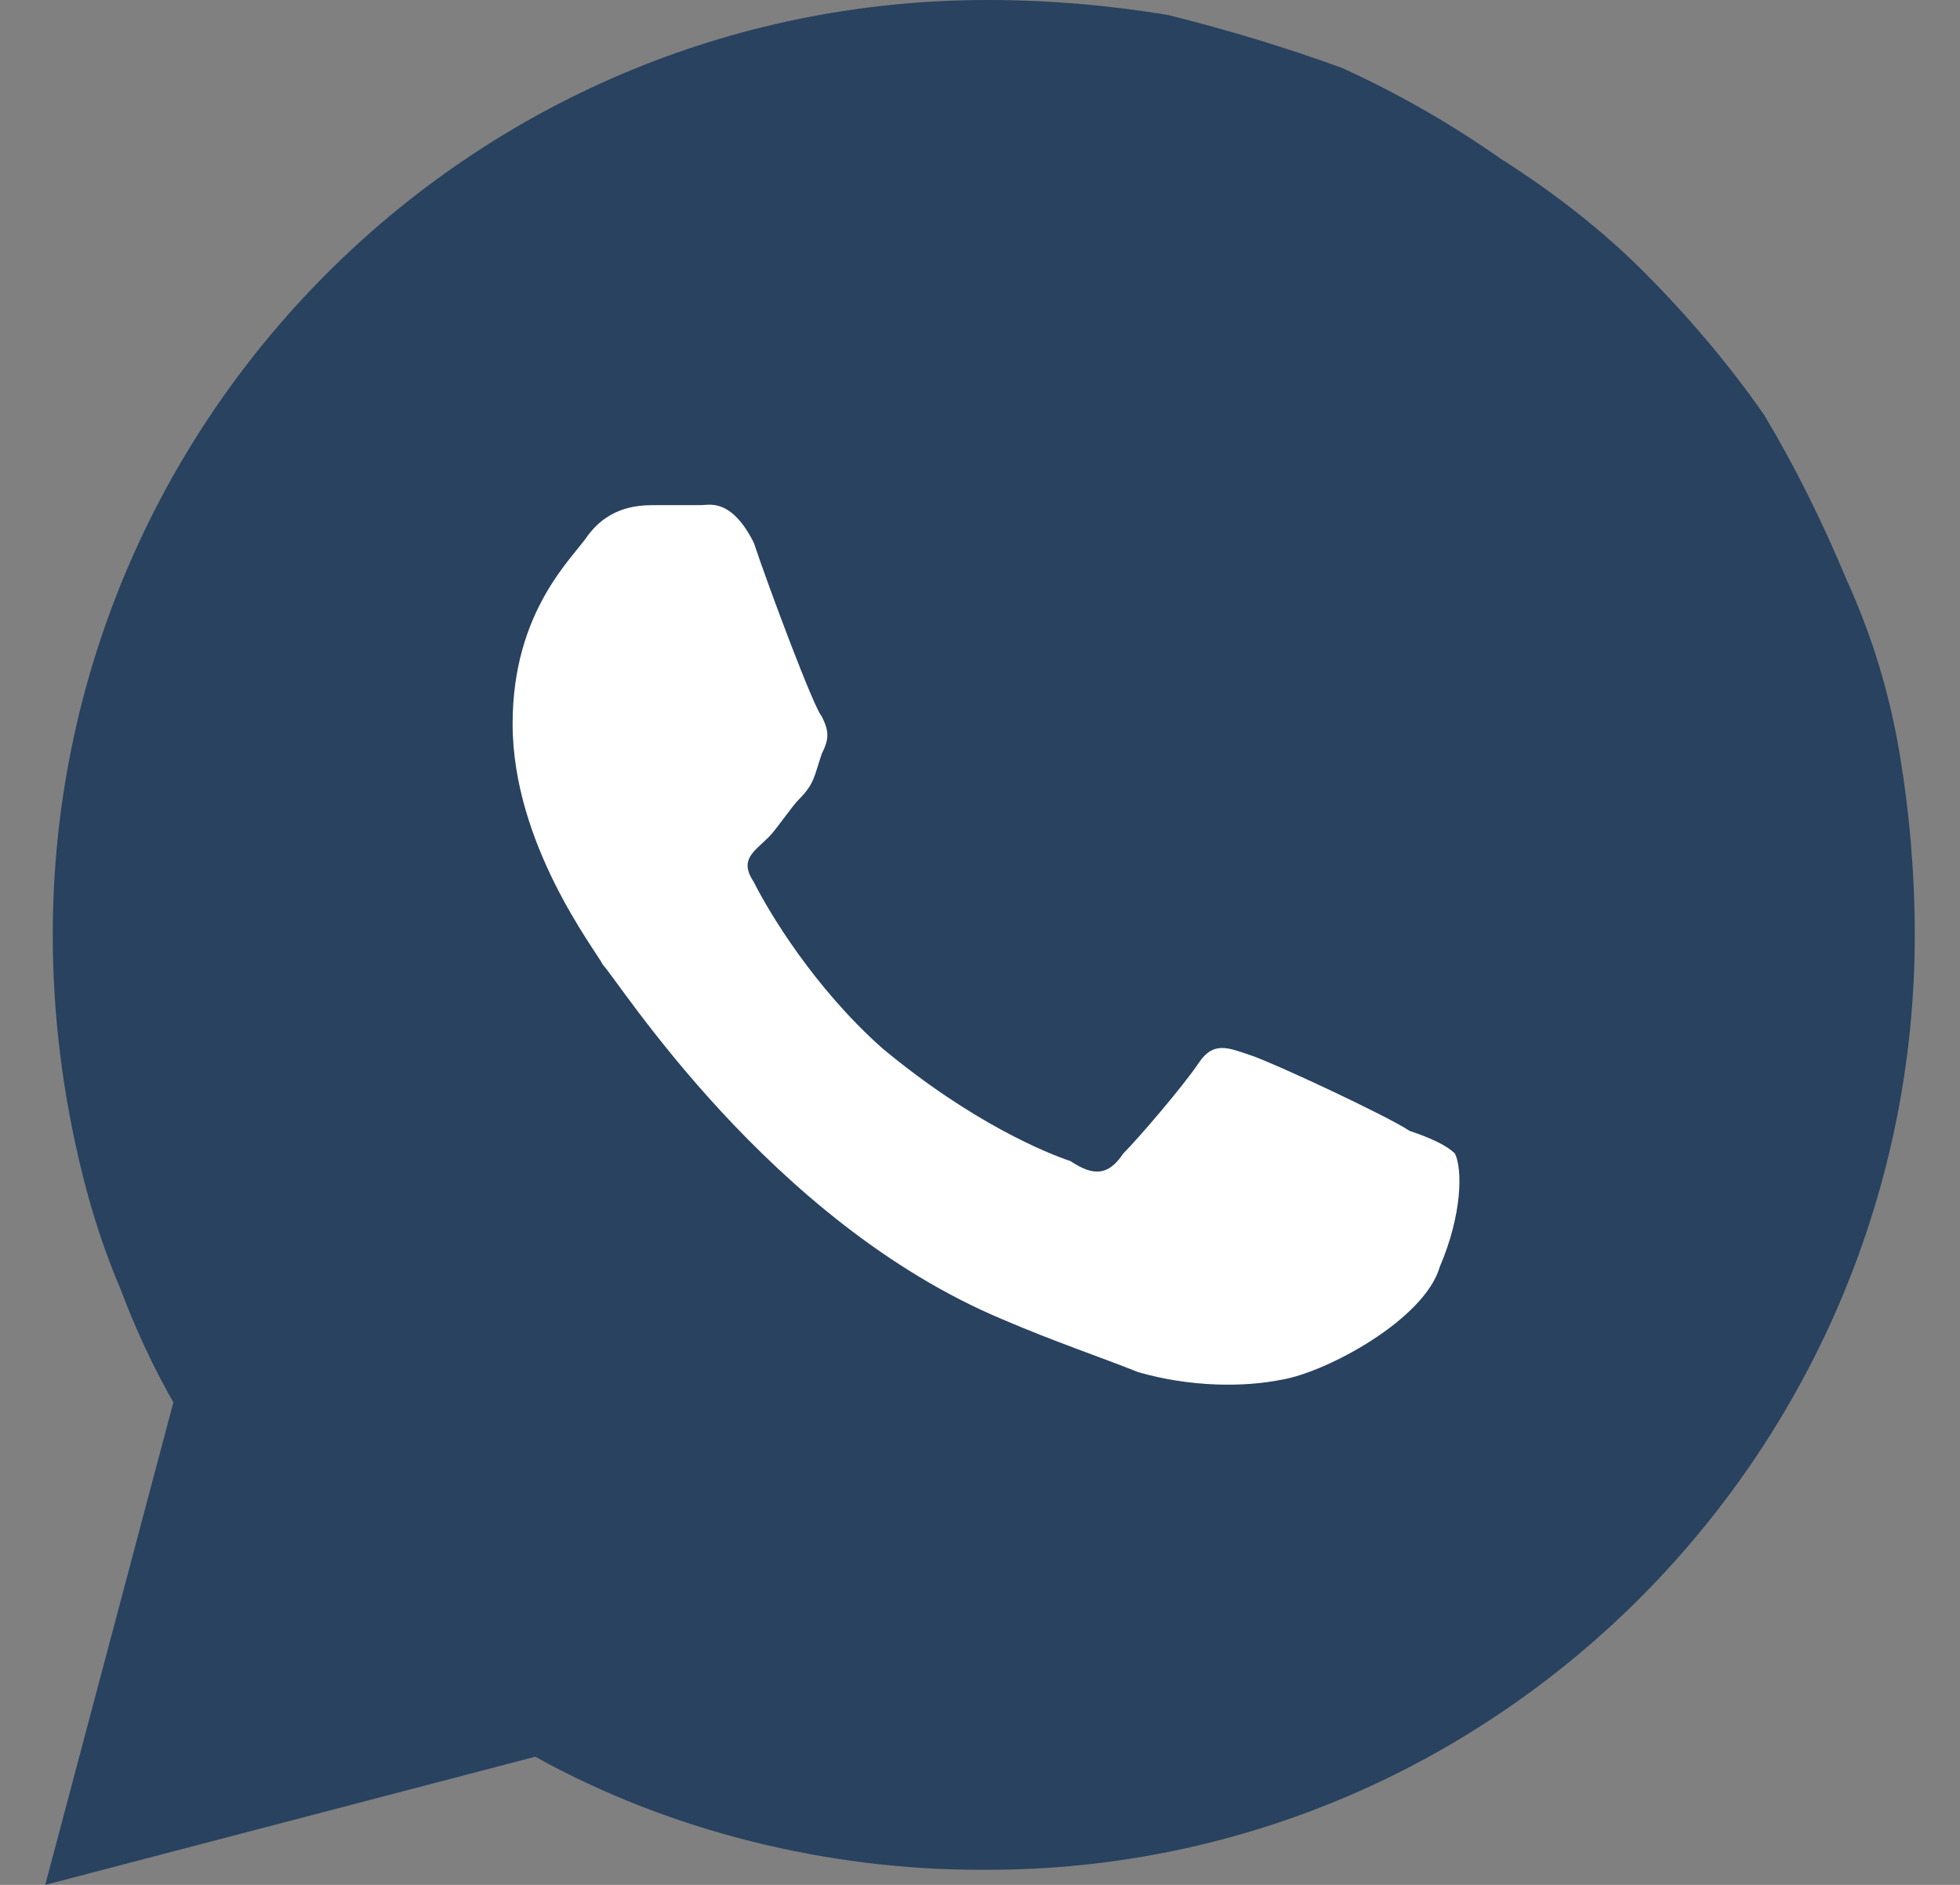
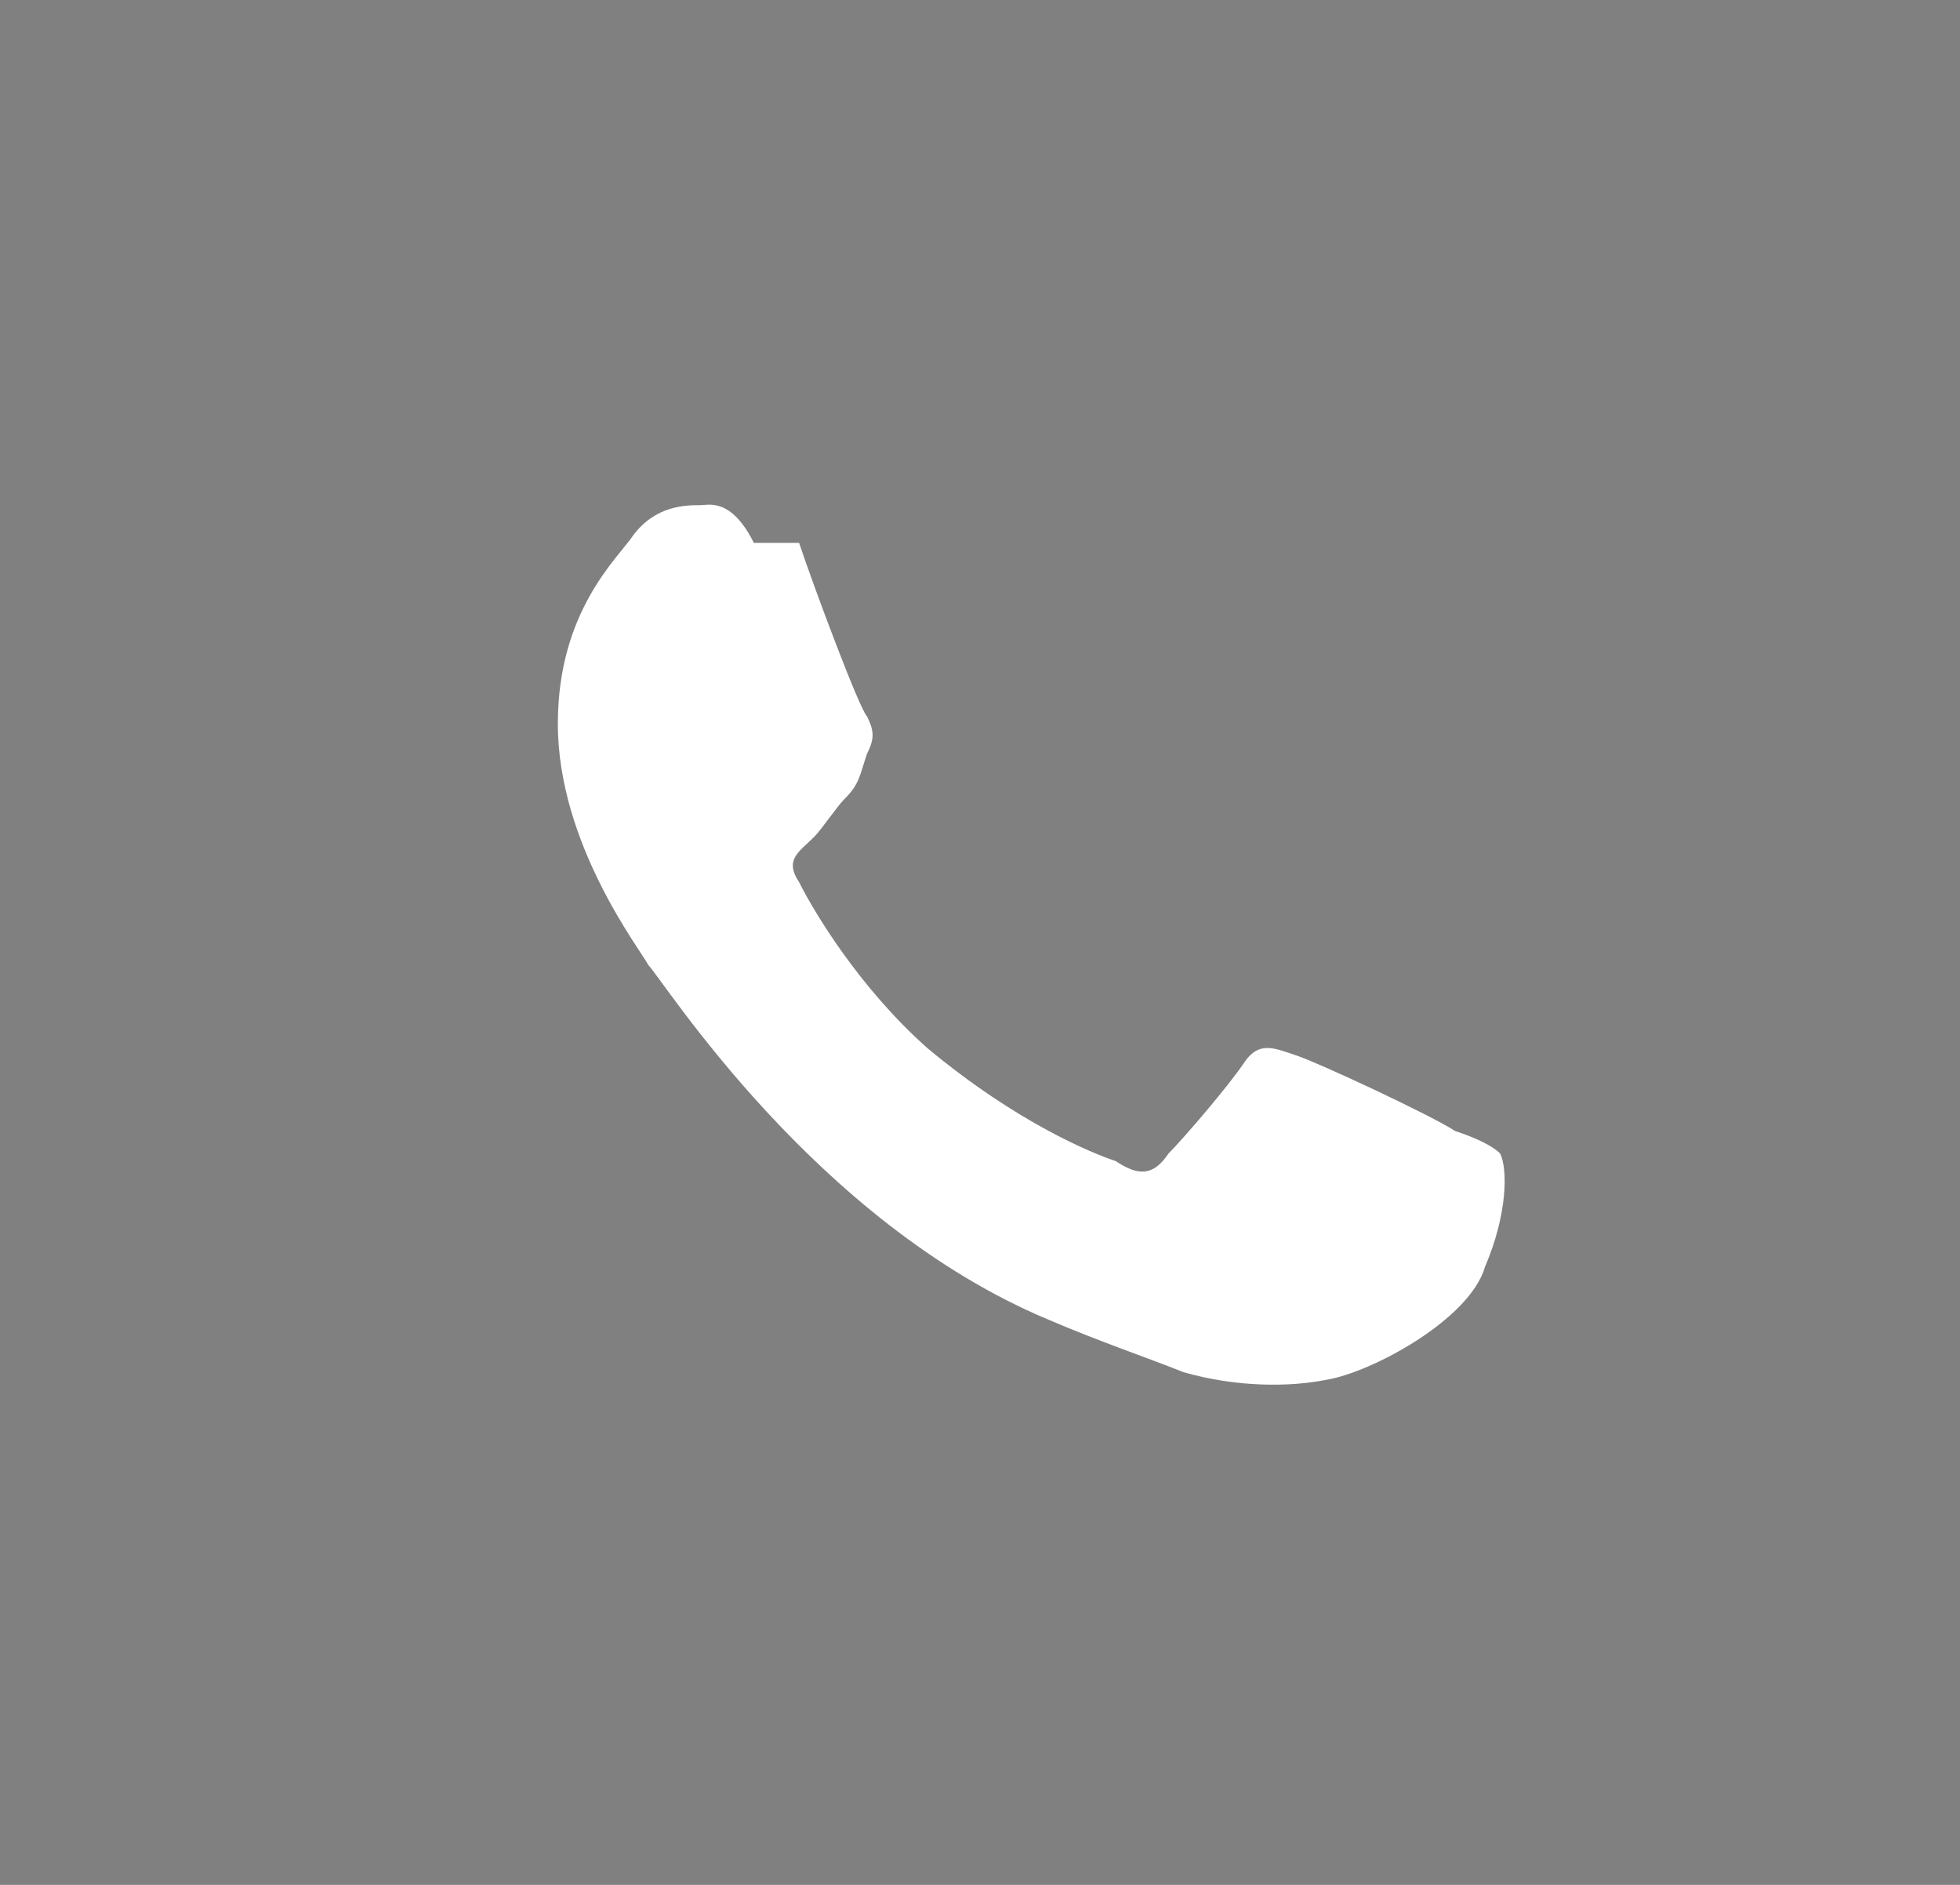
<svg xmlns="http://www.w3.org/2000/svg" version="1.2" viewBox="0 0 26 25" width="26" height="25">
  <rect x="0" y="0" width="26" height="25" fill="#808080" stroke="none" />
  <style>.a{fill:#284260}.b{fill:#fff}</style>
-   <path class="a" d="m0.6 25l1.7-6.4q-0.4-0.7-0.7-1.5-0.3-0.7-0.5-1.5-0.2-0.8-0.3-1.6-0.1-0.8-0.1-1.6c0-6.8 5.5-12.4 12.4-12.4q1.2 0 2.4 0.2 1.2 0.3 2.3 0.7 1.1 0.5 2.1 1.2 1.1 0.7 1.9 1.5 0.9 0.9 1.6 1.9 0.6 1 1.1 2.2 0.5 1.1 0.7 2.3 0.2 1.2 0.2 2.4c0 6.8-5.5 12.4-12.3 12.4h-0.1c-2 0-4.1-0.5-5.9-1.5 0 0-6.5 1.7-6.5 1.7z" />
-   <path fill-rule="evenodd" class="b" d="m10 7.2c-0.3-0.6-0.6-0.5-0.7-0.5q-0.3 0-0.6 0c-0.2 0-0.6 0-0.9 0.4-0.2 0.3-1 1-1 2.5 0 1.6 1.1 3 1.2 3.2 0.2 0.2 2.2 3.4 5.3 4.7 0.7 0.3 1.3 0.5 1.8 0.7 0.7 0.2 1.4 0.2 1.9 0.1 0.6-0.1 1.9-0.8 2.1-1.5 0.3-0.7 0.3-1.3 0.2-1.5-0.1-0.1-0.3-0.2-0.6-0.3-0.3-0.2-1.8-0.9-2.1-1-0.3-0.1-0.5-0.2-0.7 0.1-0.2 0.3-0.8 1-1 1.2-0.2 0.3-0.4 0.3-0.7 0.1-0.3-0.1-1.3-0.5-2.5-1.5-0.9-0.8-1.5-1.8-1.7-2.2-0.2-0.3 0-0.4 0.2-0.6 0.1-0.1 0.3-0.4 0.4-0.5 0.2-0.2 0.2-0.3 0.3-0.6 0.1-0.2 0.1-0.3 0-0.5-0.1-0.1-0.7-1.7-0.9-2.3z" />
+   <path fill-rule="evenodd" class="b" d="m10 7.2c-0.3-0.6-0.6-0.5-0.7-0.5c-0.2 0-0.6 0-0.9 0.4-0.2 0.3-1 1-1 2.5 0 1.6 1.1 3 1.2 3.2 0.2 0.2 2.2 3.4 5.3 4.7 0.7 0.3 1.3 0.5 1.8 0.7 0.7 0.2 1.4 0.2 1.9 0.1 0.6-0.1 1.9-0.8 2.1-1.5 0.3-0.7 0.3-1.3 0.2-1.5-0.1-0.1-0.3-0.2-0.6-0.3-0.3-0.2-1.8-0.9-2.1-1-0.3-0.1-0.5-0.2-0.7 0.1-0.2 0.3-0.8 1-1 1.2-0.2 0.3-0.4 0.3-0.7 0.1-0.3-0.1-1.3-0.5-2.5-1.5-0.9-0.8-1.5-1.8-1.7-2.2-0.2-0.3 0-0.4 0.2-0.6 0.1-0.1 0.3-0.4 0.4-0.5 0.2-0.2 0.2-0.3 0.3-0.6 0.1-0.2 0.1-0.3 0-0.5-0.1-0.1-0.7-1.7-0.9-2.3z" />
</svg>